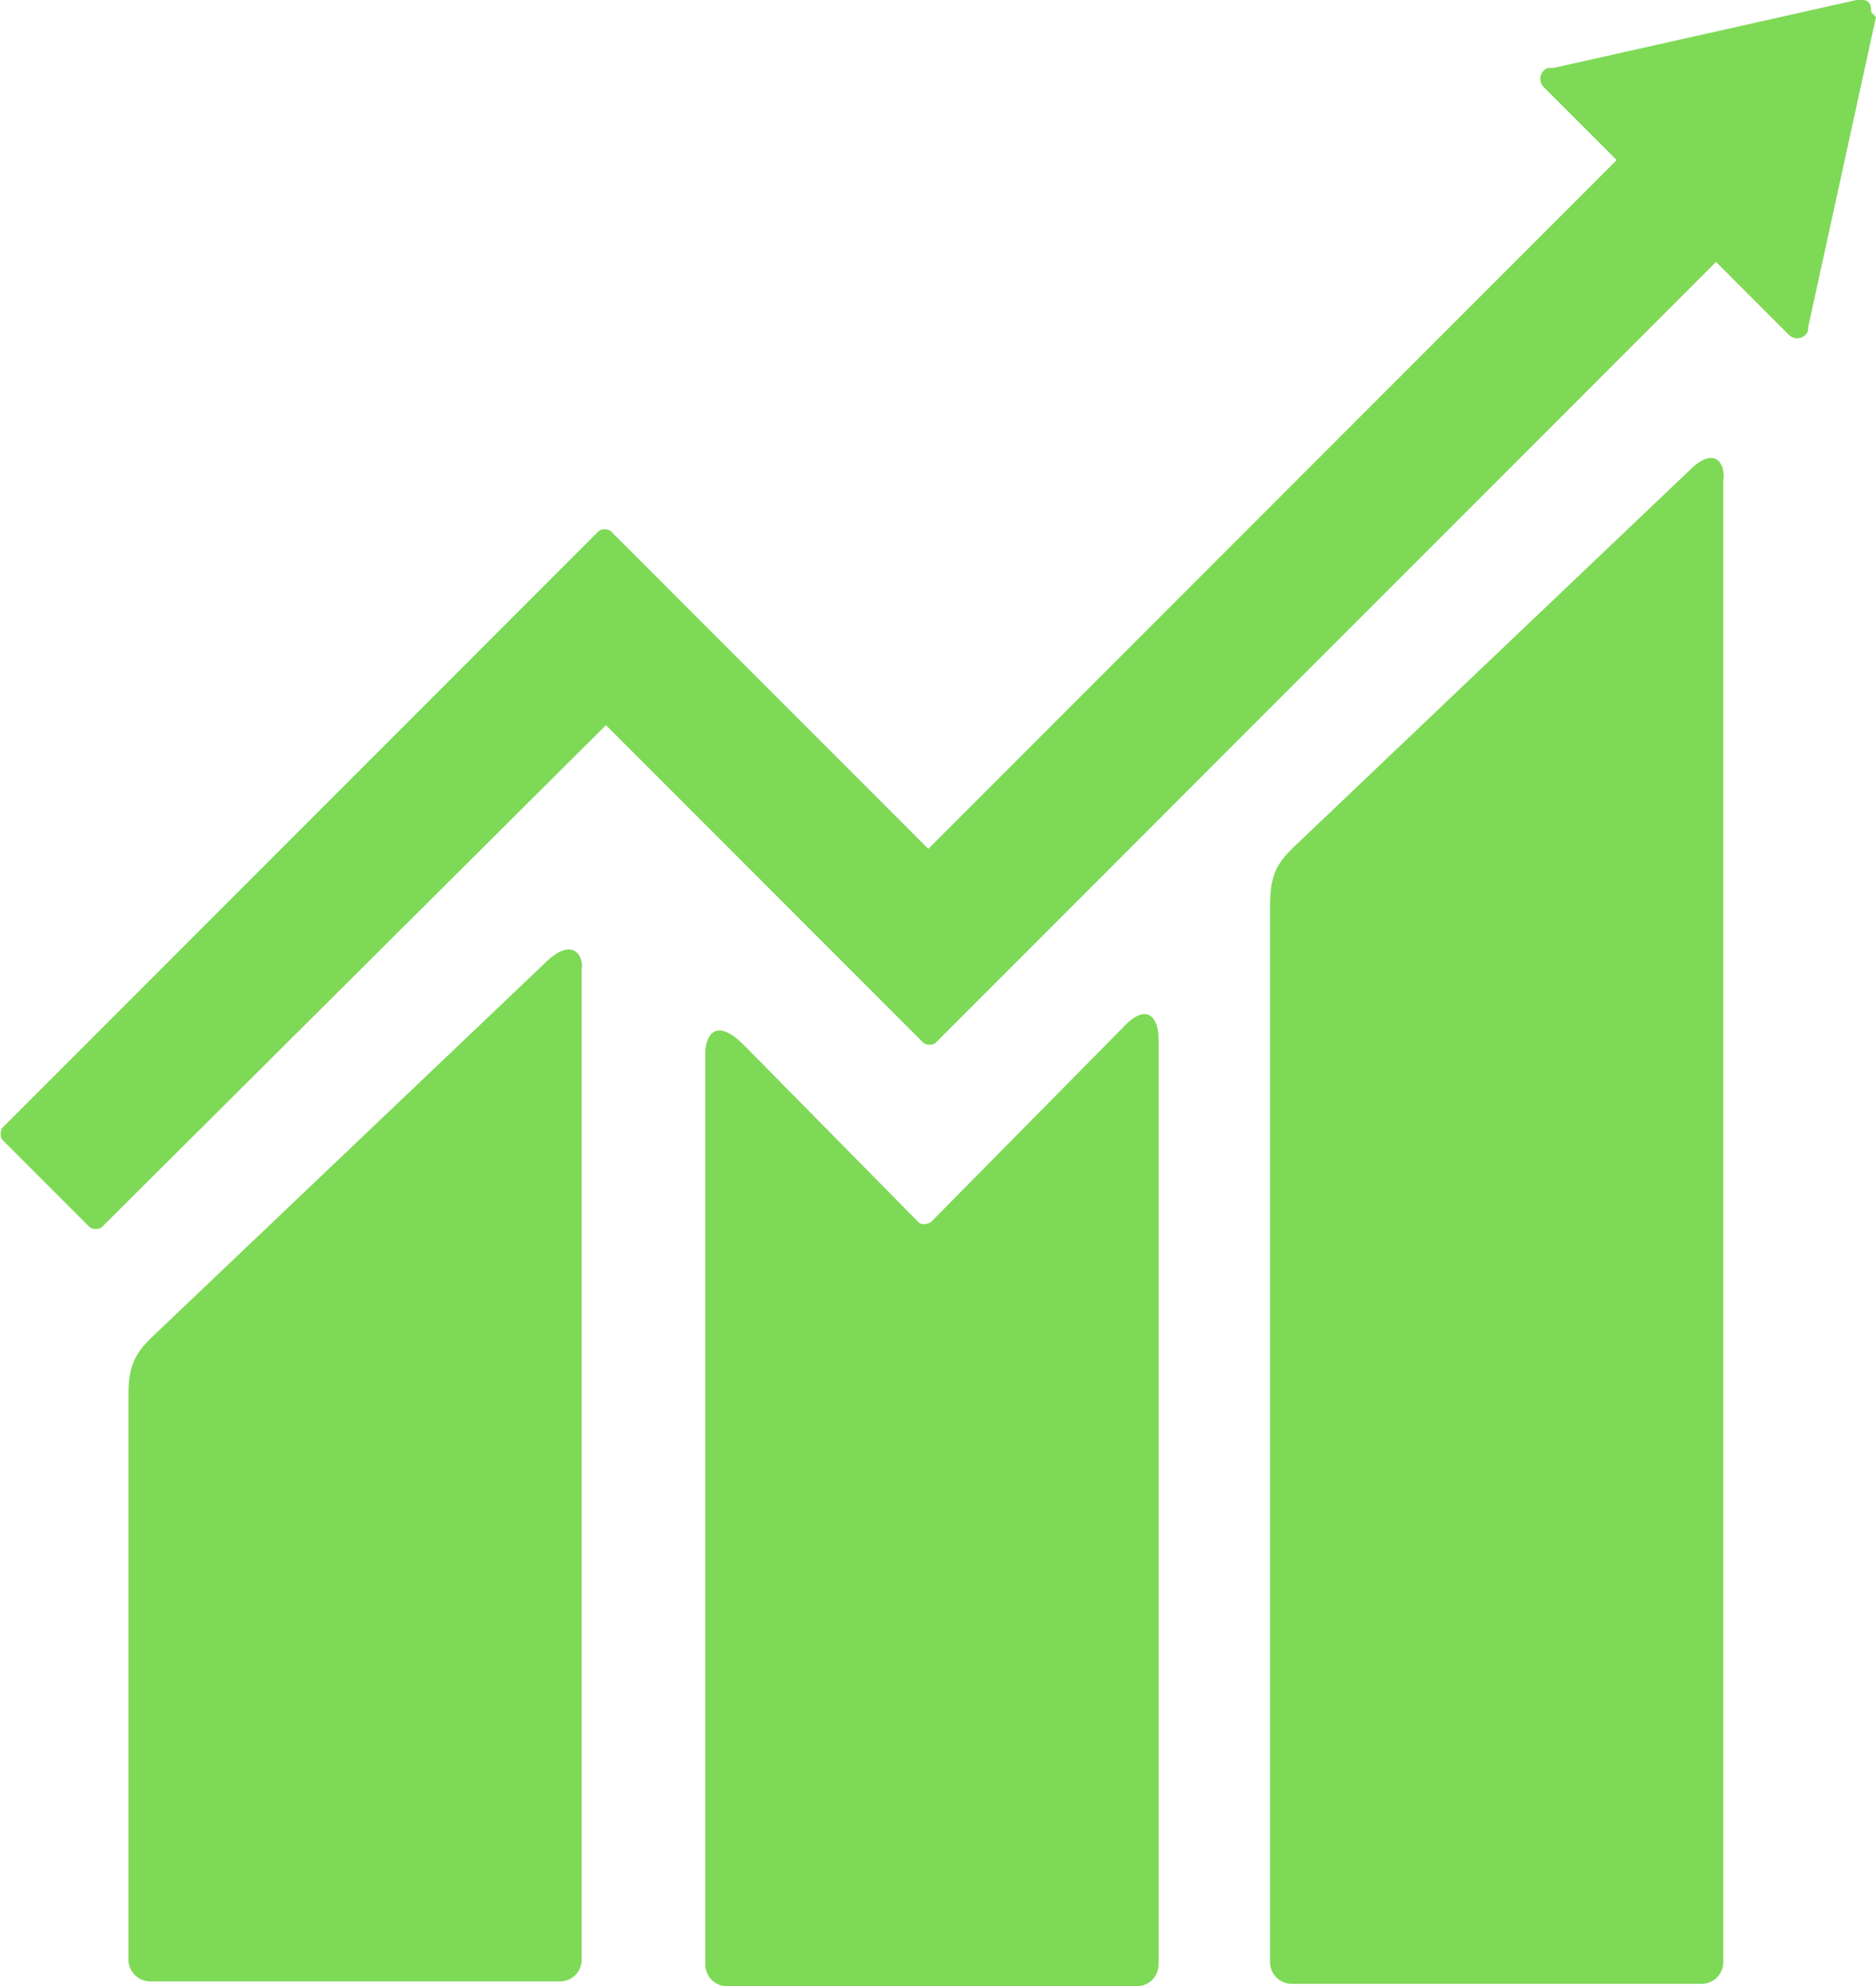
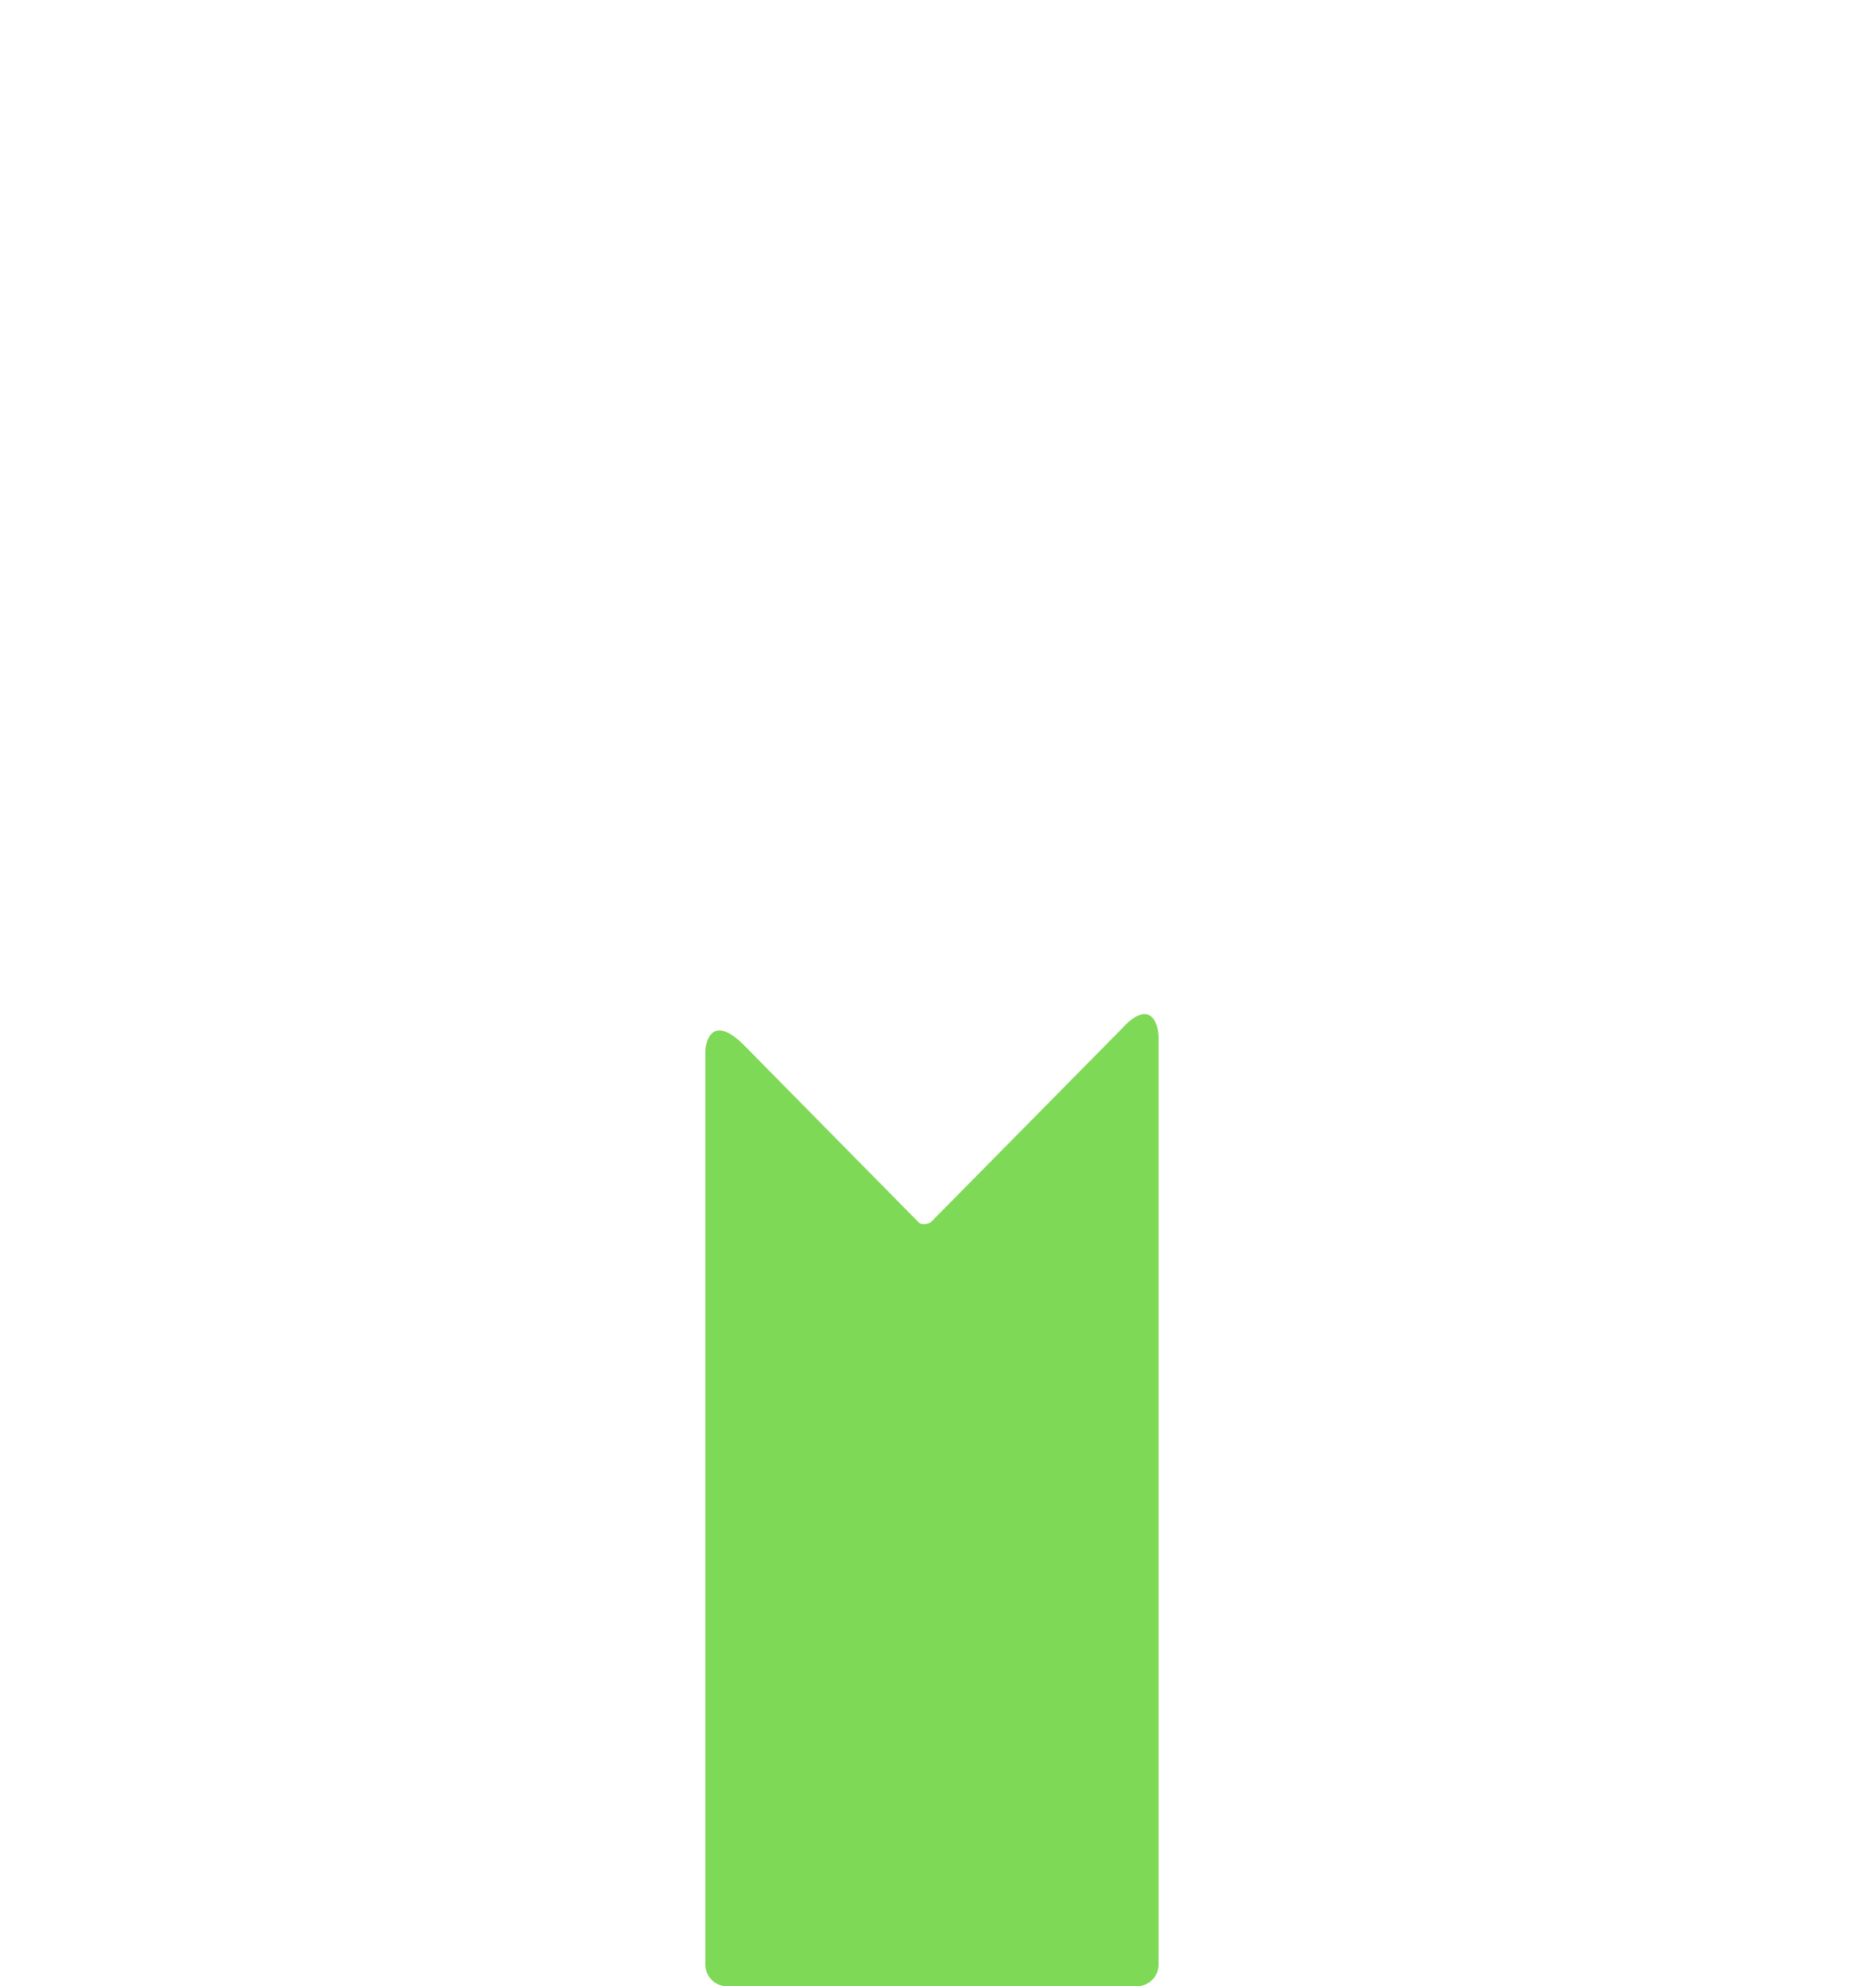
<svg xmlns="http://www.w3.org/2000/svg" fill="#000000" height="81.9" preserveAspectRatio="xMidYMid meet" version="1" viewBox="0.0 0.0 77.4 81.9" width="77.4" zoomAndPan="magnify">
  <g fill="#7ed957" id="change1_1">
-     <path d="M69.7,19.4L53.3,35c-0.6,0.6-0.9,1.1-0.9,2.3v43.6c0,0.5,0.4,0.9,0.9,0.9h16.9c0.5,0,0.9-0.4,0.9-0.9V19.8 C71.2,19.2,70.8,18.3,69.7,19.4 M22.6,39.6L6.2,55.2c-0.6,0.6-0.9,1.1-0.9,2.3v23.3c0,0.5,0.4,0.9,0.9,0.9h16.9 c0.5,0,0.9-0.4,0.9-0.9V40C24.1,39.5,23.7,38.6,22.6,39.6" fill="inherit" />
-     <path d="M77.2,0.5c0-0.1,0-0.3-0.1-0.4S76.9,0,76.8,0h-0.2L64.1,2.8h-0.2c-0.1,0-0.2,0.1-0.2,0.1 c-0.2,0.2-0.2,0.5,0,0.7l0.1,0.1l2.9,2.9L38.3,35L25.2,21.9c-0.1-0.1-0.4-0.1-0.5,0l-3.6,3.6l-21,21C0,46.6,0,46.9,0.1,47l3.6,3.6 c0.1,0.1,0.4,0.1,0.5,0L25,29.9l9.5,9.5l3.6,3.6c0.1,0.1,0.4,0.1,0.5,0l32.2-32.2l3,3c0.2,0.2,0.5,0.2,0.7,0 c0.1-0.1,0.1-0.2,0.1-0.3l2.8-12.8L77.2,0.5L77.2,0.5z" fill="inherit" />
    <path d="M46.3,42.4l-7.9,8c-0.2,0.1-0.4,0.1-0.5,0l-7.2-7.3c-1.3-1.3-1.6-0.2-1.6,0.3V81c0,0.5,0.4,0.9,0.9,0.9 h16.9c0.5,0,0.9-0.4,0.9-0.9V42.8C47.8,42.1,47.4,41.2,46.3,42.4" fill="inherit" />
  </g>
</svg>